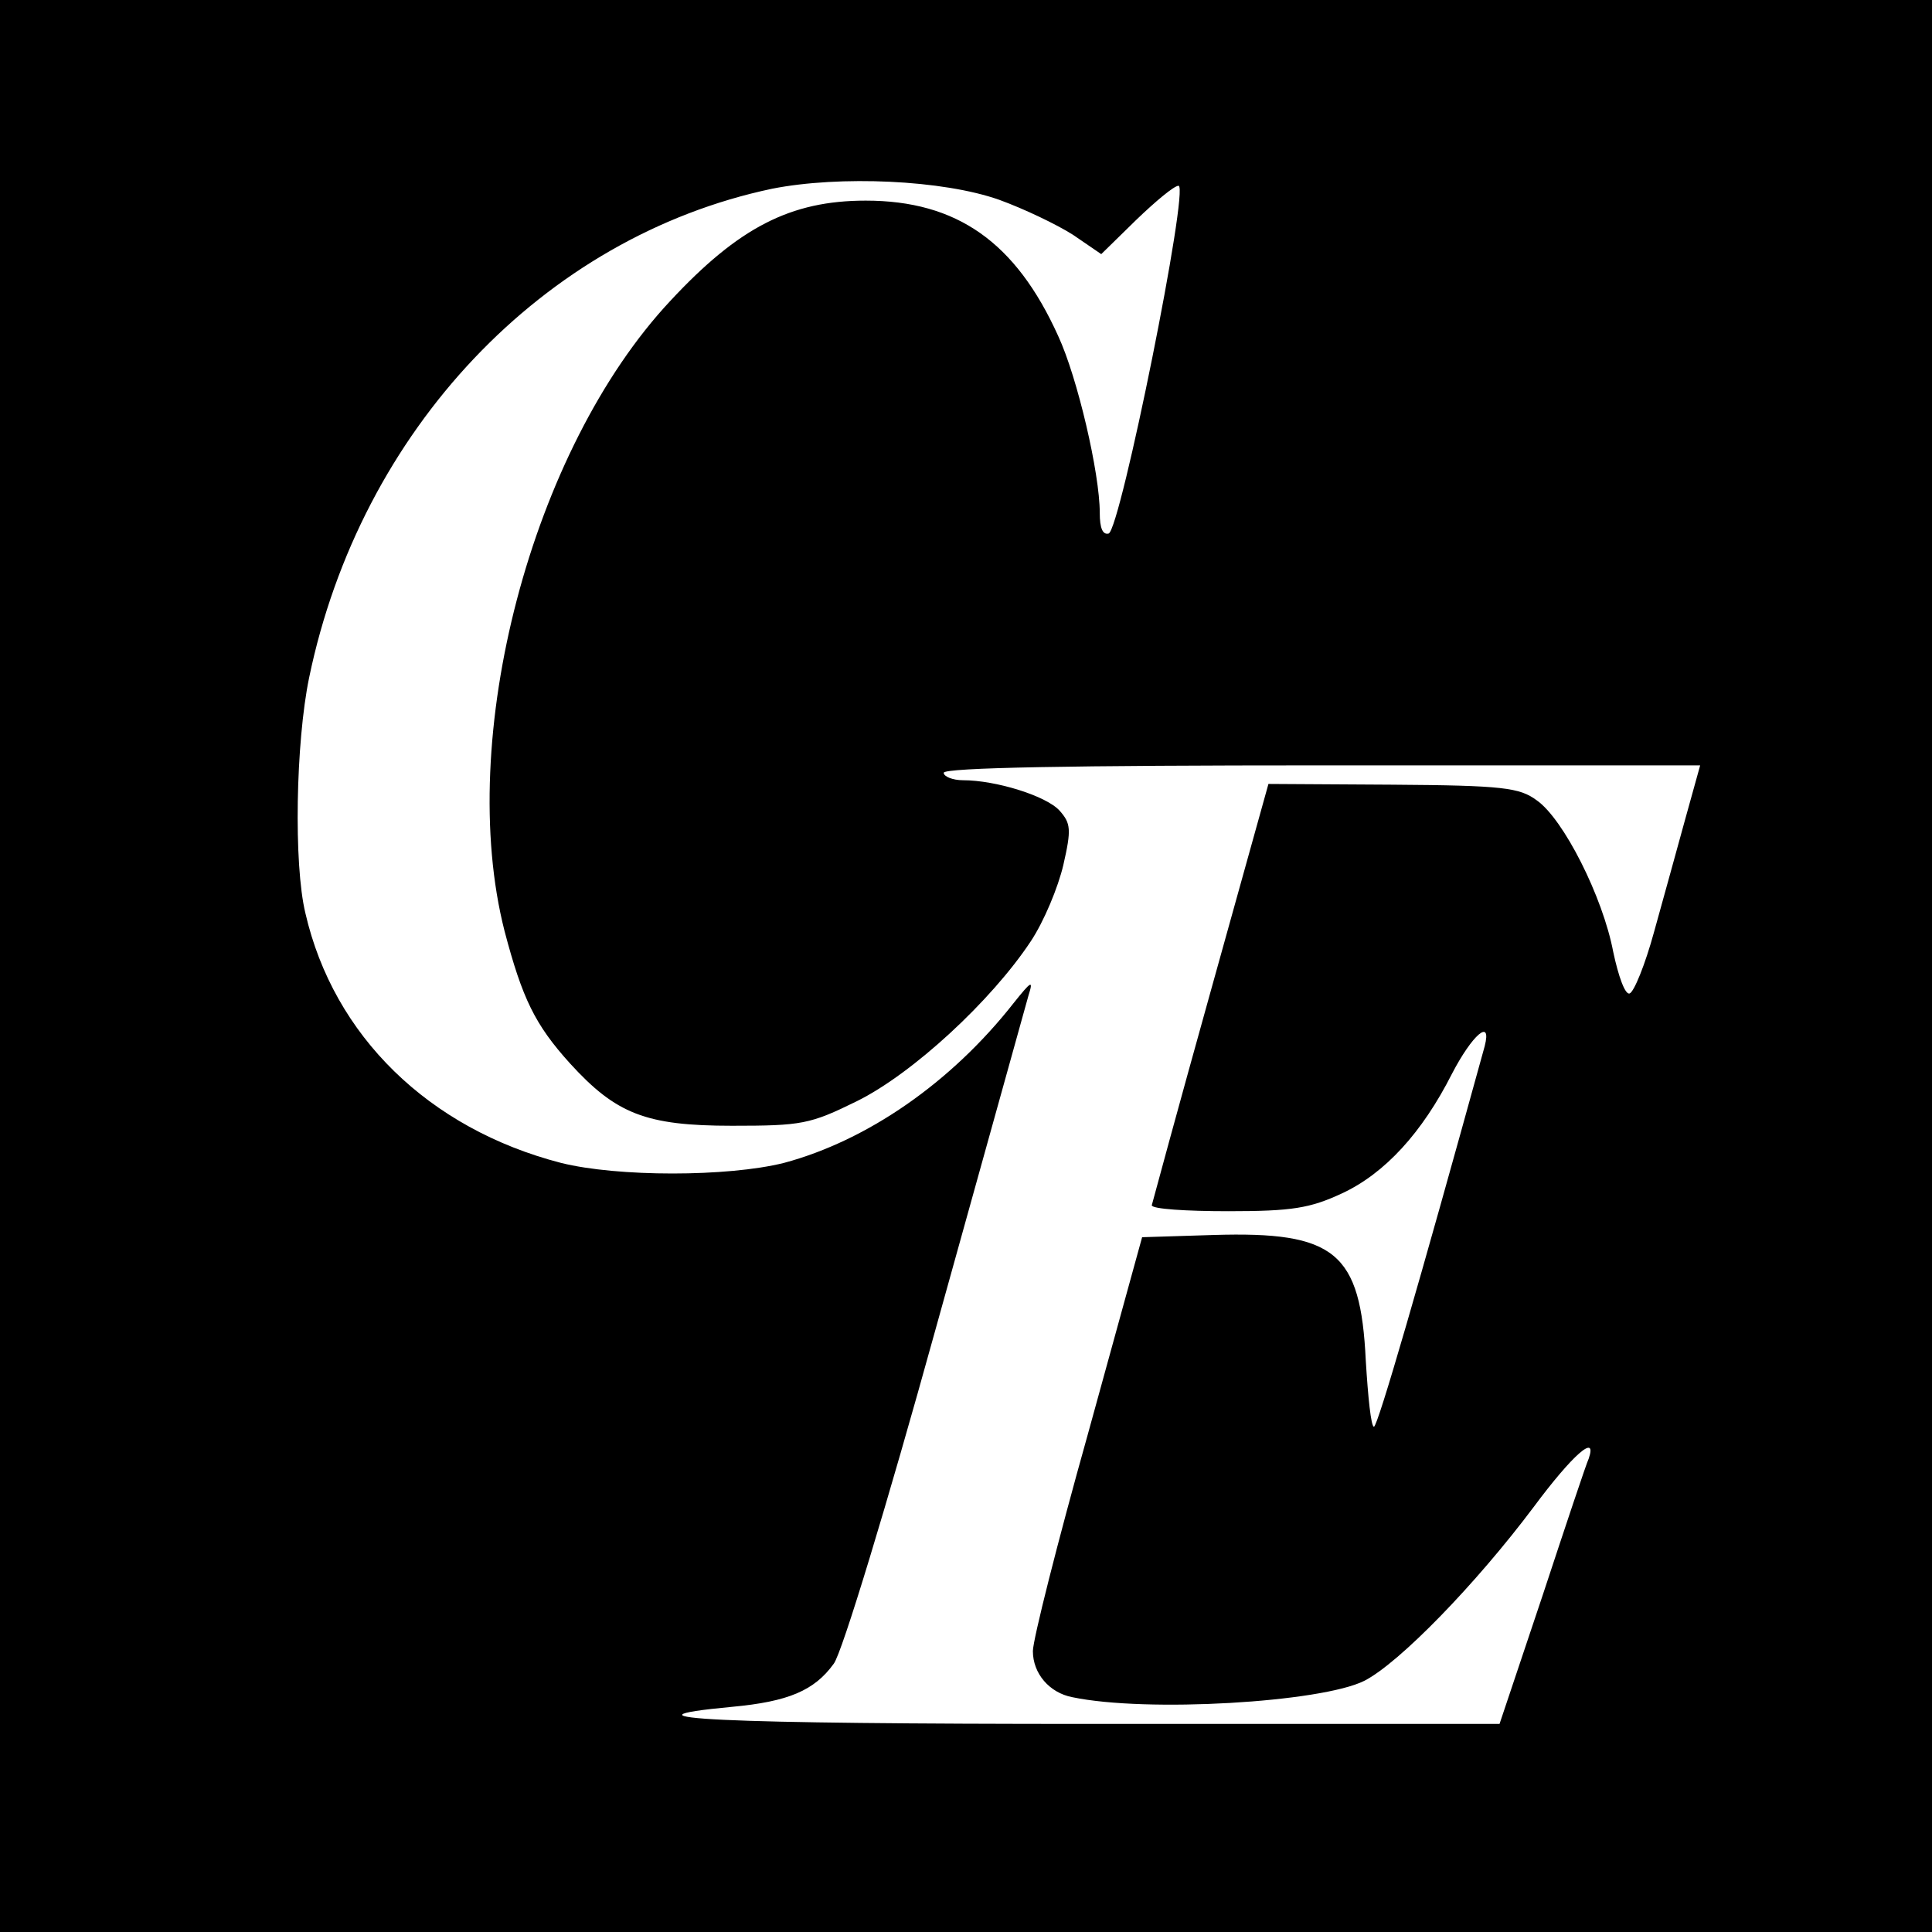
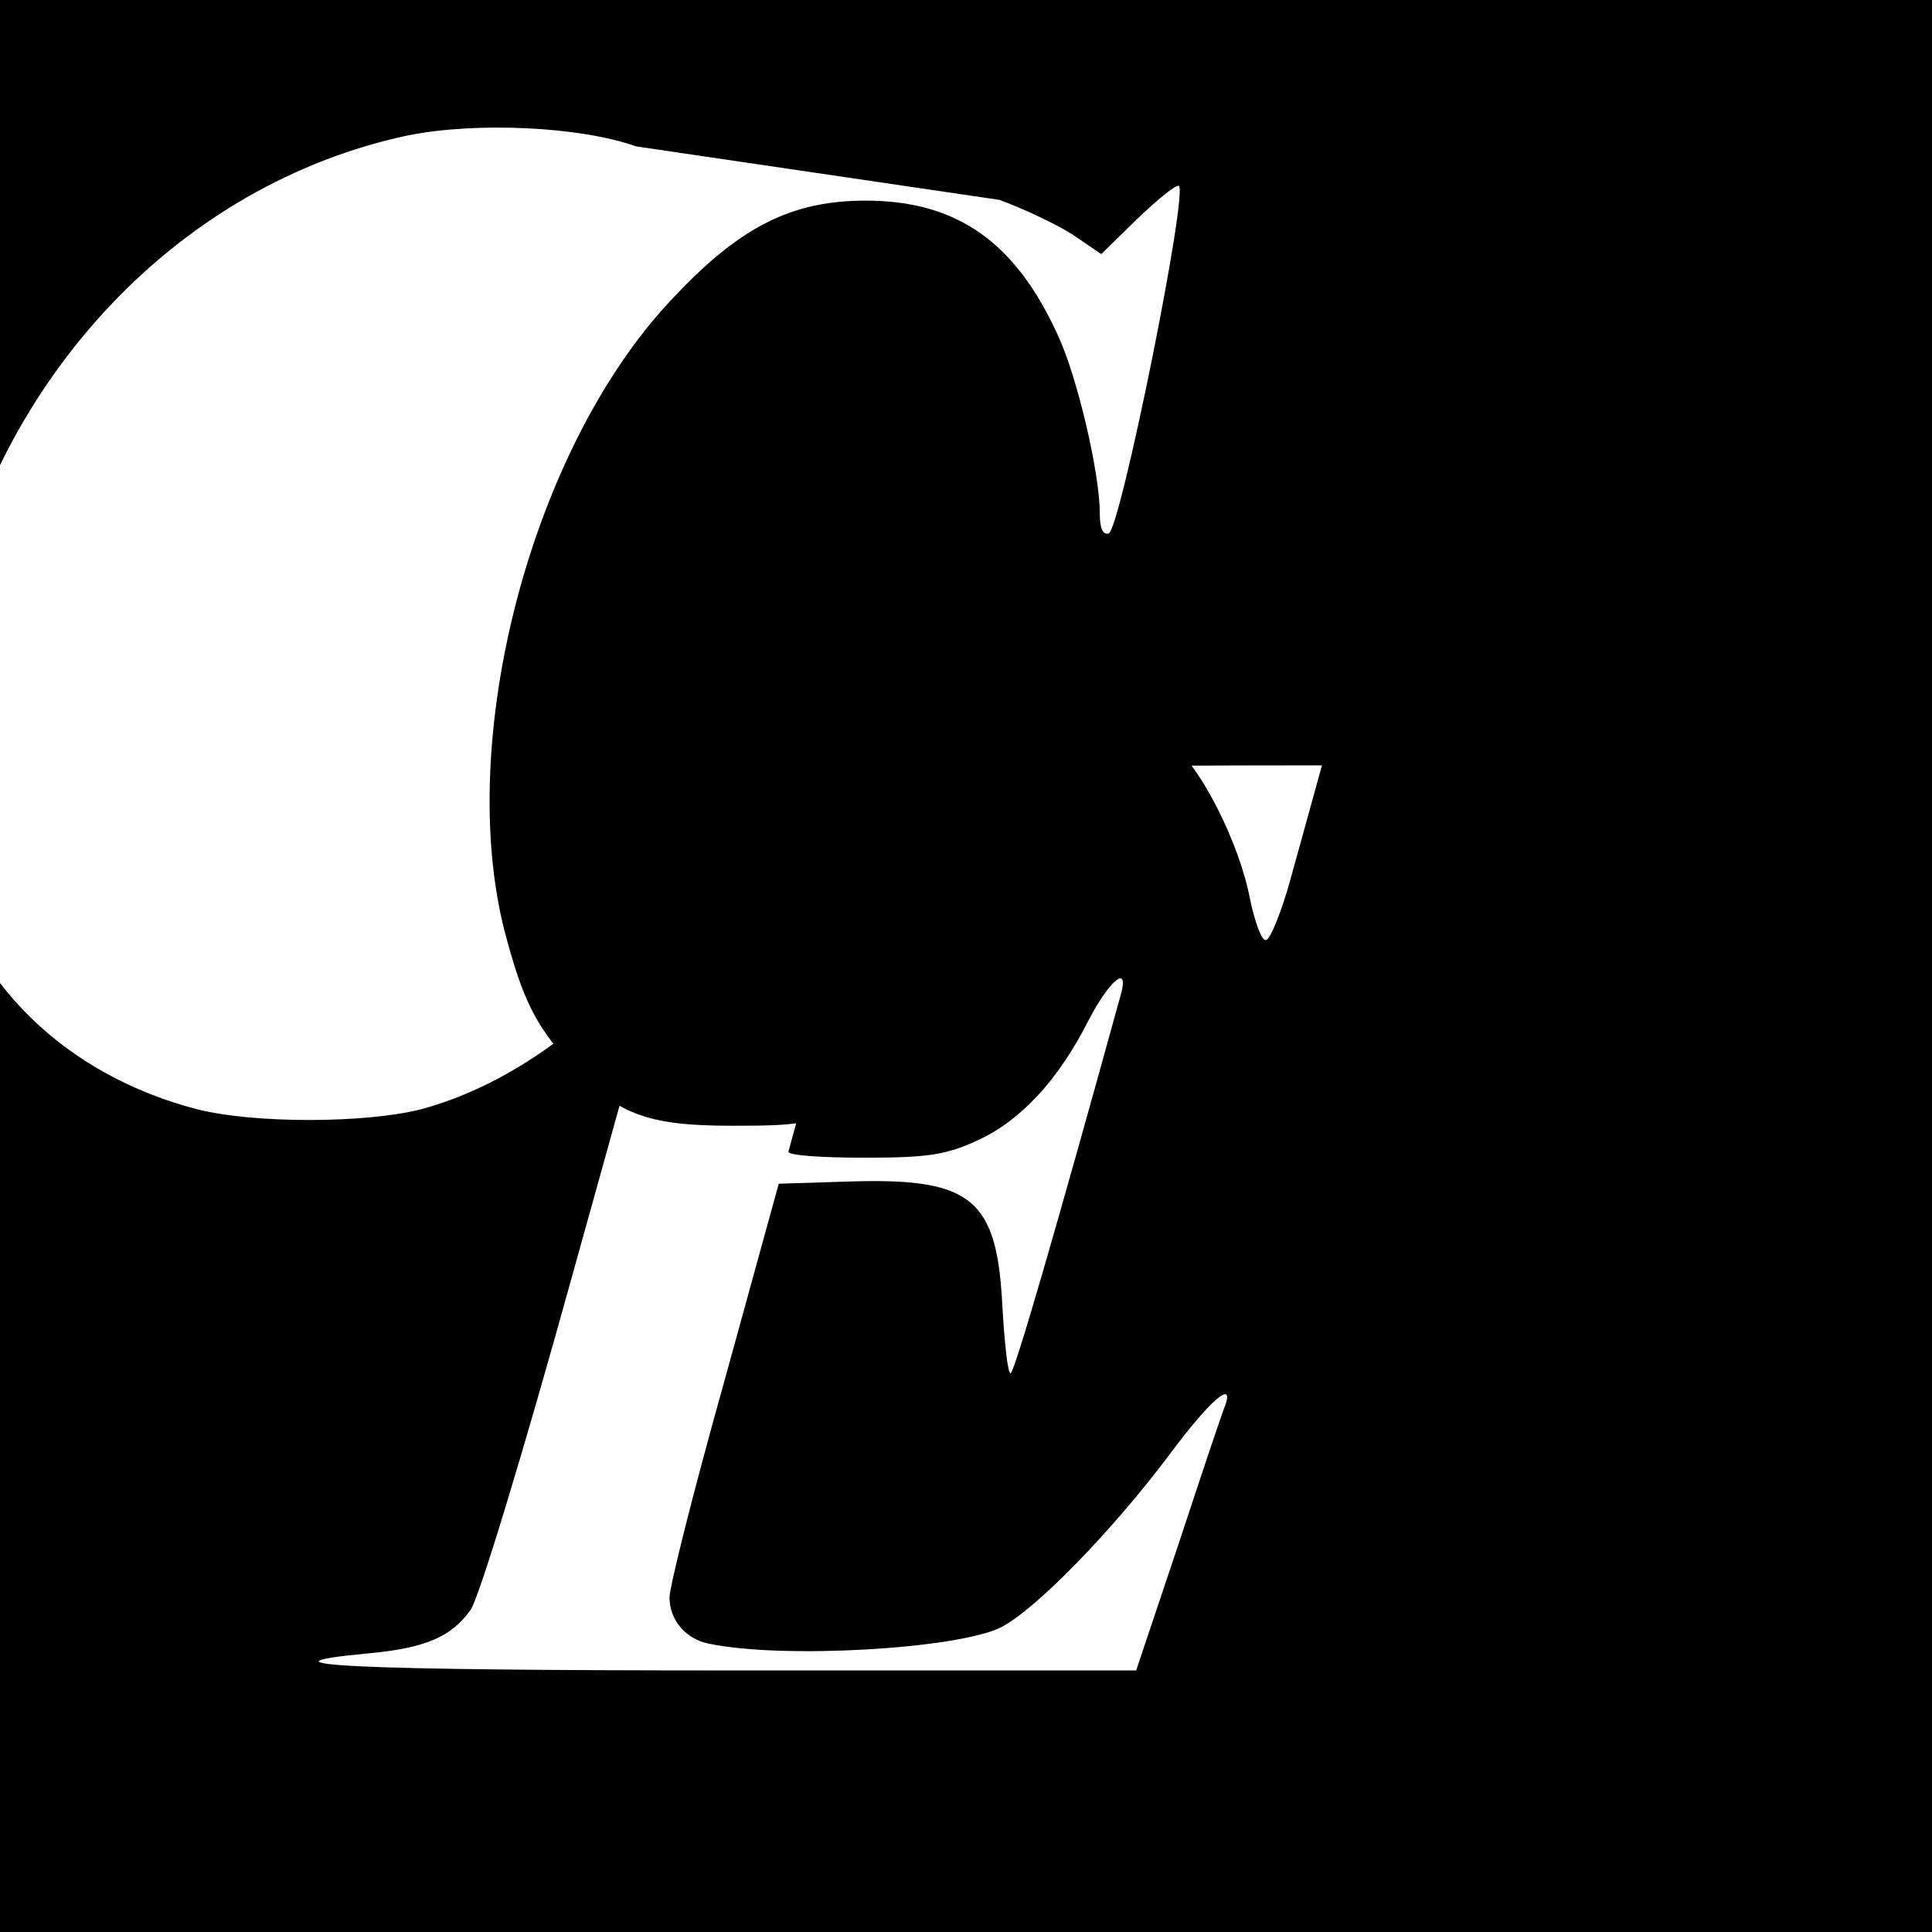
<svg xmlns="http://www.w3.org/2000/svg" version="1.0" width="260pt" height="260pt" viewBox="0 0 260 260" preserveAspectRatio="xMidYMid meet">
  <g transform="translate(0,260) scale(0.1,-0.1)" fill="#000000" stroke="none">
-     <path d="M0 1300 l0 -1300 1300 0 1300 0 0 1300 0 1300 -1300 0 -1300 0 0 -1300z m1345 1031 c33 -12 77 -33 99 -47 l38 -26 47 46 c26 25 51 46 57 46 15 0 -78 -462 -94 -468 -8 -2 -12 7 -12 28 0 53 -30 182 -56 238 -57 126 -136 182 -259 182 -101 0 -171 -36 -263 -135 -187 -200 -289 -589 -223 -848 24 -91 41 -126 88 -178 62 -68 102 -84 218 -84 94 0 105 2 168 33 75 37 181 135 234 215 18 27 37 73 44 103 11 48 10 56 -5 73 -18 20 -86 41 -130 41 -14 0 -26 5 -26 10 0 7 176 10 509 10 l509 0 -20 -72 c-11 -40 -30 -109 -42 -152 -12 -44 -27 -81 -33 -83 -6 -2 -15 23 -22 56 -14 74 -67 179 -103 204 -23 17 -45 20 -194 21 l-167 1 -78 -280 c-43 -154 -78 -283 -79 -287 0 -5 46 -8 103 -8 86 0 110 4 153 24 58 27 108 82 148 161 27 52 54 76 44 37 -88 -319 -144 -512 -149 -512 -4 0 -8 40 -11 89 -7 146 -41 174 -205 169 l-96 -3 -73 -265 c-41 -146 -74 -277 -74 -292 0 -30 22 -56 53 -62 100 -21 335 -7 393 22 47 24 150 130 228 234 52 70 86 100 74 65 -3 -6 -31 -90 -62 -184 l-58 -173 -549 0 c-503 0 -654 7 -484 23 76 7 111 22 137 58 11 14 72 215 137 450 65 233 121 435 125 449 7 22 4 20 -20 -10 -84 -107 -197 -185 -309 -215 -76 -19 -224 -19 -300 0 -178 46 -306 171 -344 336 -16 66 -13 230 5 317 69 333 315 593 623 658 91 18 230 12 306 -15z" />
+     <path d="M0 1300 l0 -1300 1300 0 1300 0 0 1300 0 1300 -1300 0 -1300 0 0 -1300z m1345 1031 c33 -12 77 -33 99 -47 l38 -26 47 46 c26 25 51 46 57 46 15 0 -78 -462 -94 -468 -8 -2 -12 7 -12 28 0 53 -30 182 -56 238 -57 126 -136 182 -259 182 -101 0 -171 -36 -263 -135 -187 -200 -289 -589 -223 -848 24 -91 41 -126 88 -178 62 -68 102 -84 218 -84 94 0 105 2 168 33 75 37 181 135 234 215 18 27 37 73 44 103 11 48 10 56 -5 73 -18 20 -86 41 -130 41 -14 0 -26 5 -26 10 0 7 176 10 509 10 c-11 -40 -30 -109 -42 -152 -12 -44 -27 -81 -33 -83 -6 -2 -15 23 -22 56 -14 74 -67 179 -103 204 -23 17 -45 20 -194 21 l-167 1 -78 -280 c-43 -154 -78 -283 -79 -287 0 -5 46 -8 103 -8 86 0 110 4 153 24 58 27 108 82 148 161 27 52 54 76 44 37 -88 -319 -144 -512 -149 -512 -4 0 -8 40 -11 89 -7 146 -41 174 -205 169 l-96 -3 -73 -265 c-41 -146 -74 -277 -74 -292 0 -30 22 -56 53 -62 100 -21 335 -7 393 22 47 24 150 130 228 234 52 70 86 100 74 65 -3 -6 -31 -90 -62 -184 l-58 -173 -549 0 c-503 0 -654 7 -484 23 76 7 111 22 137 58 11 14 72 215 137 450 65 233 121 435 125 449 7 22 4 20 -20 -10 -84 -107 -197 -185 -309 -215 -76 -19 -224 -19 -300 0 -178 46 -306 171 -344 336 -16 66 -13 230 5 317 69 333 315 593 623 658 91 18 230 12 306 -15z" />
  </g>
</svg>